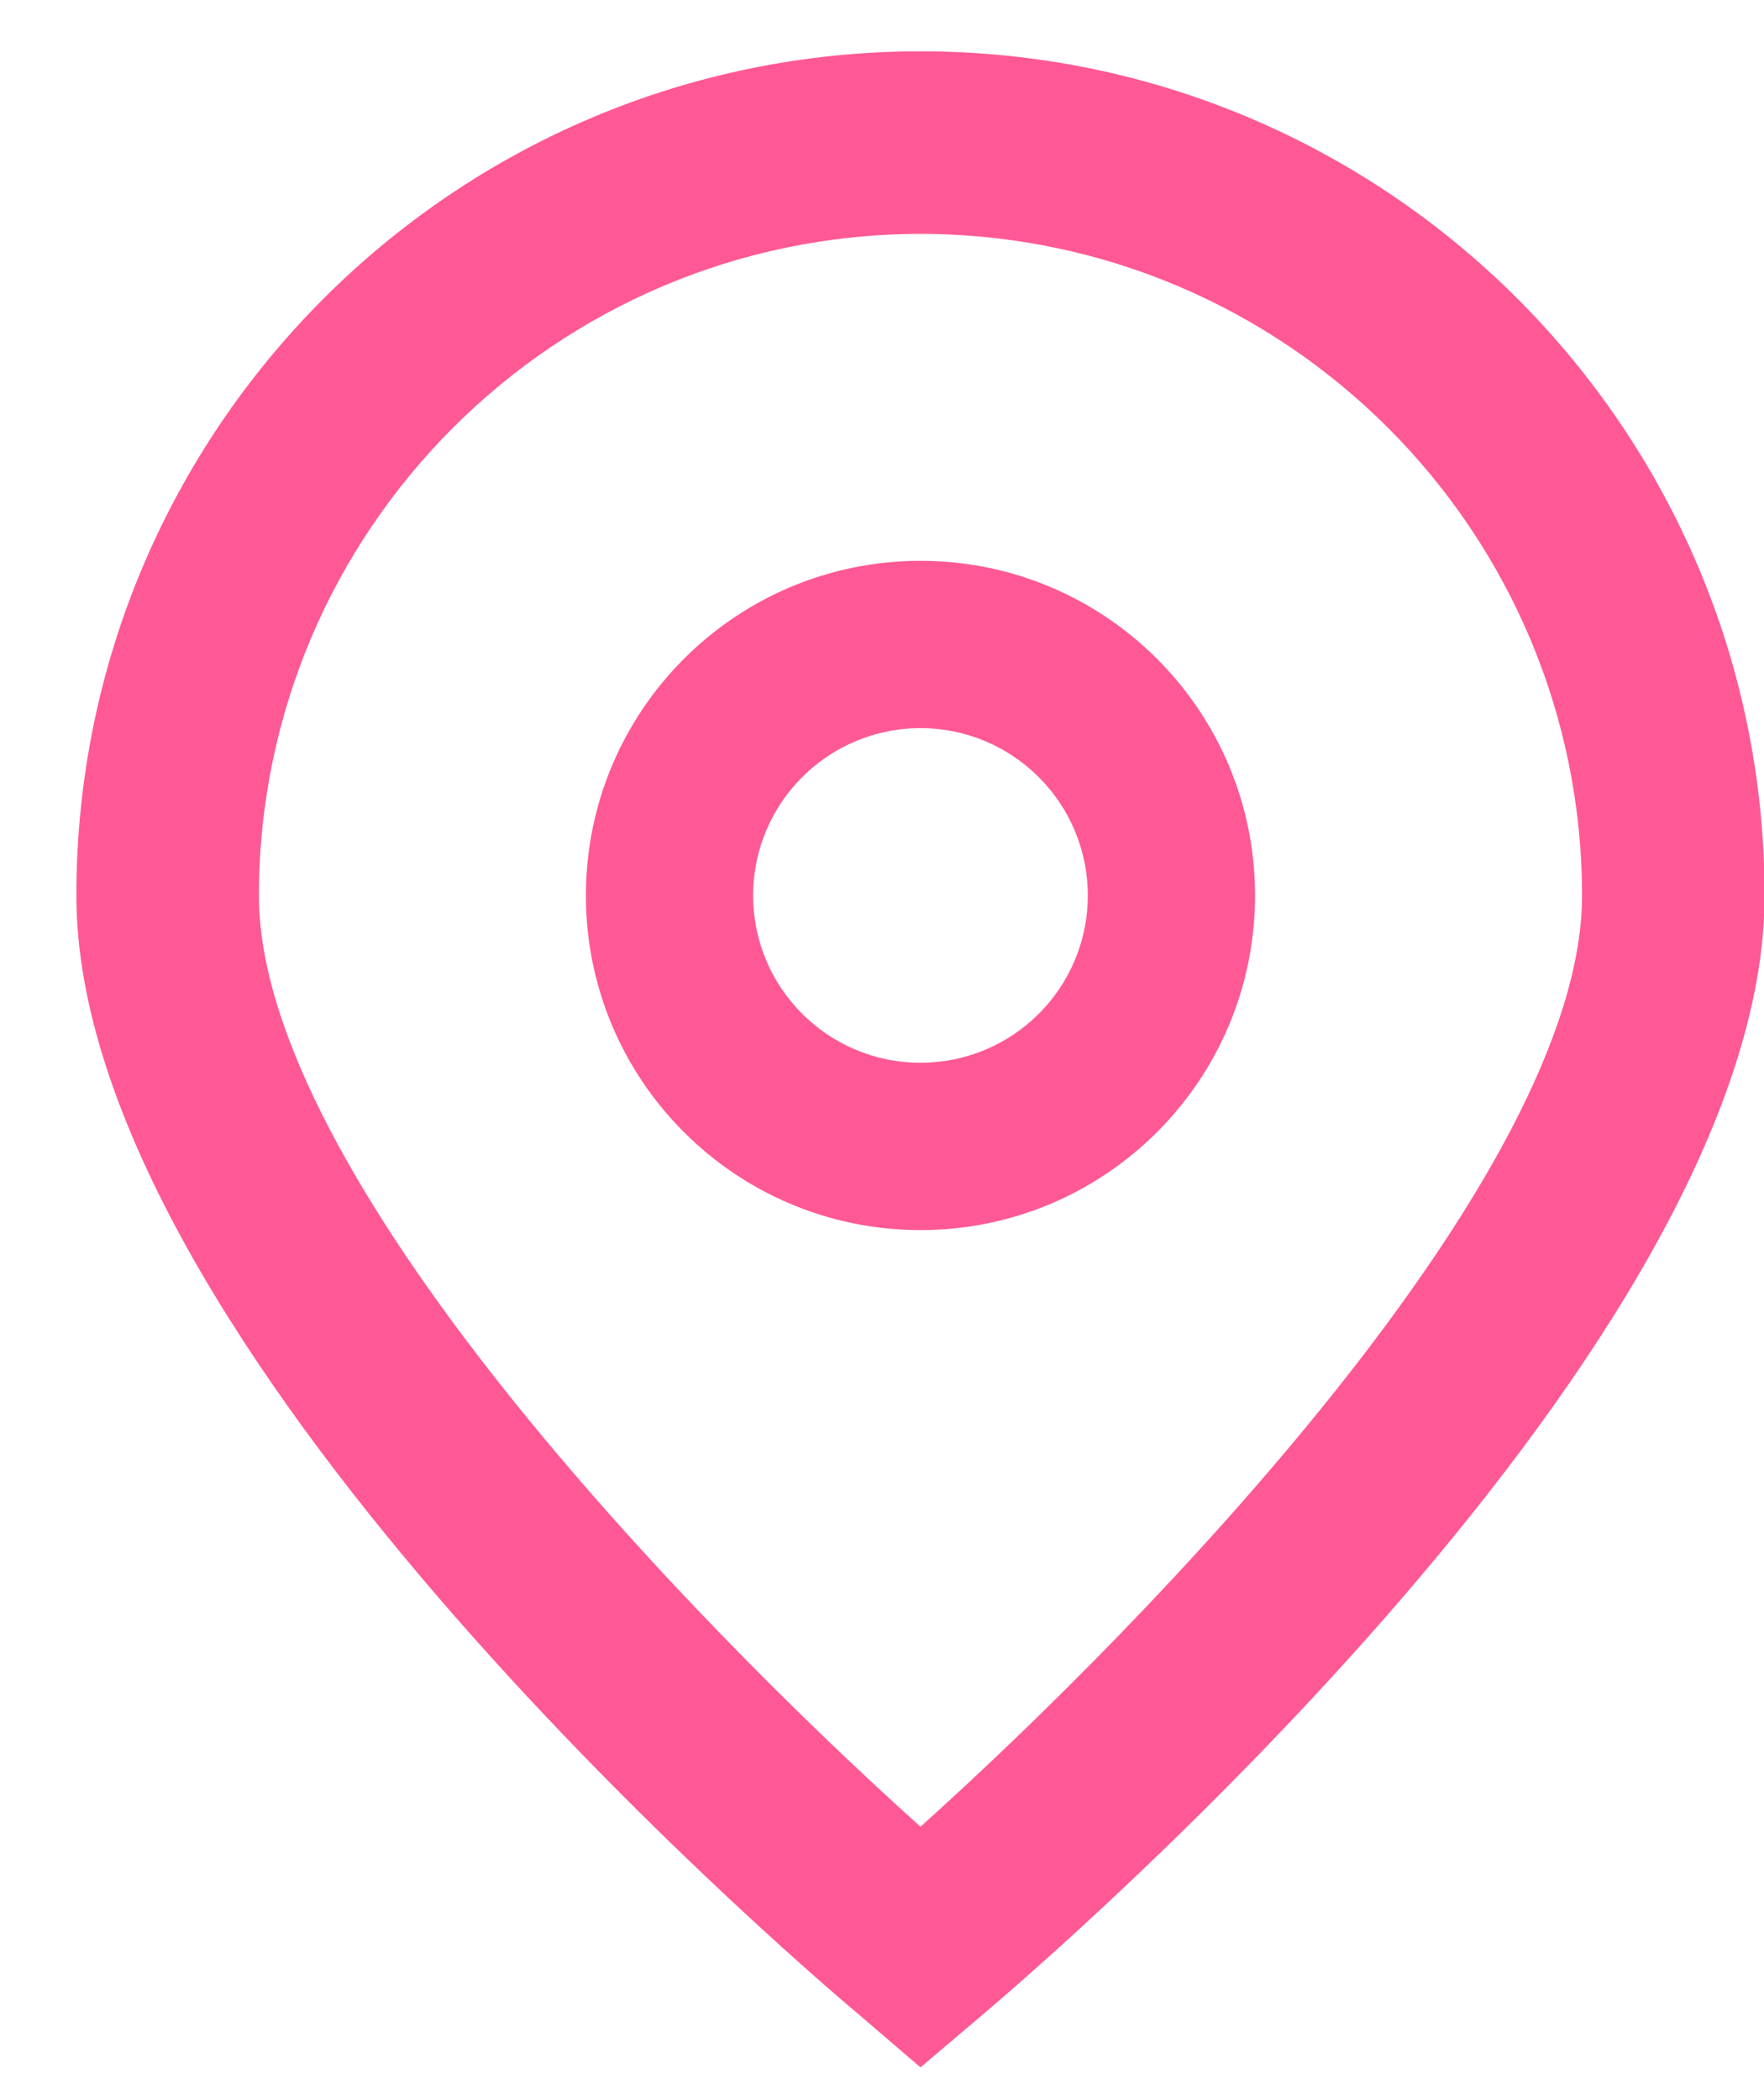
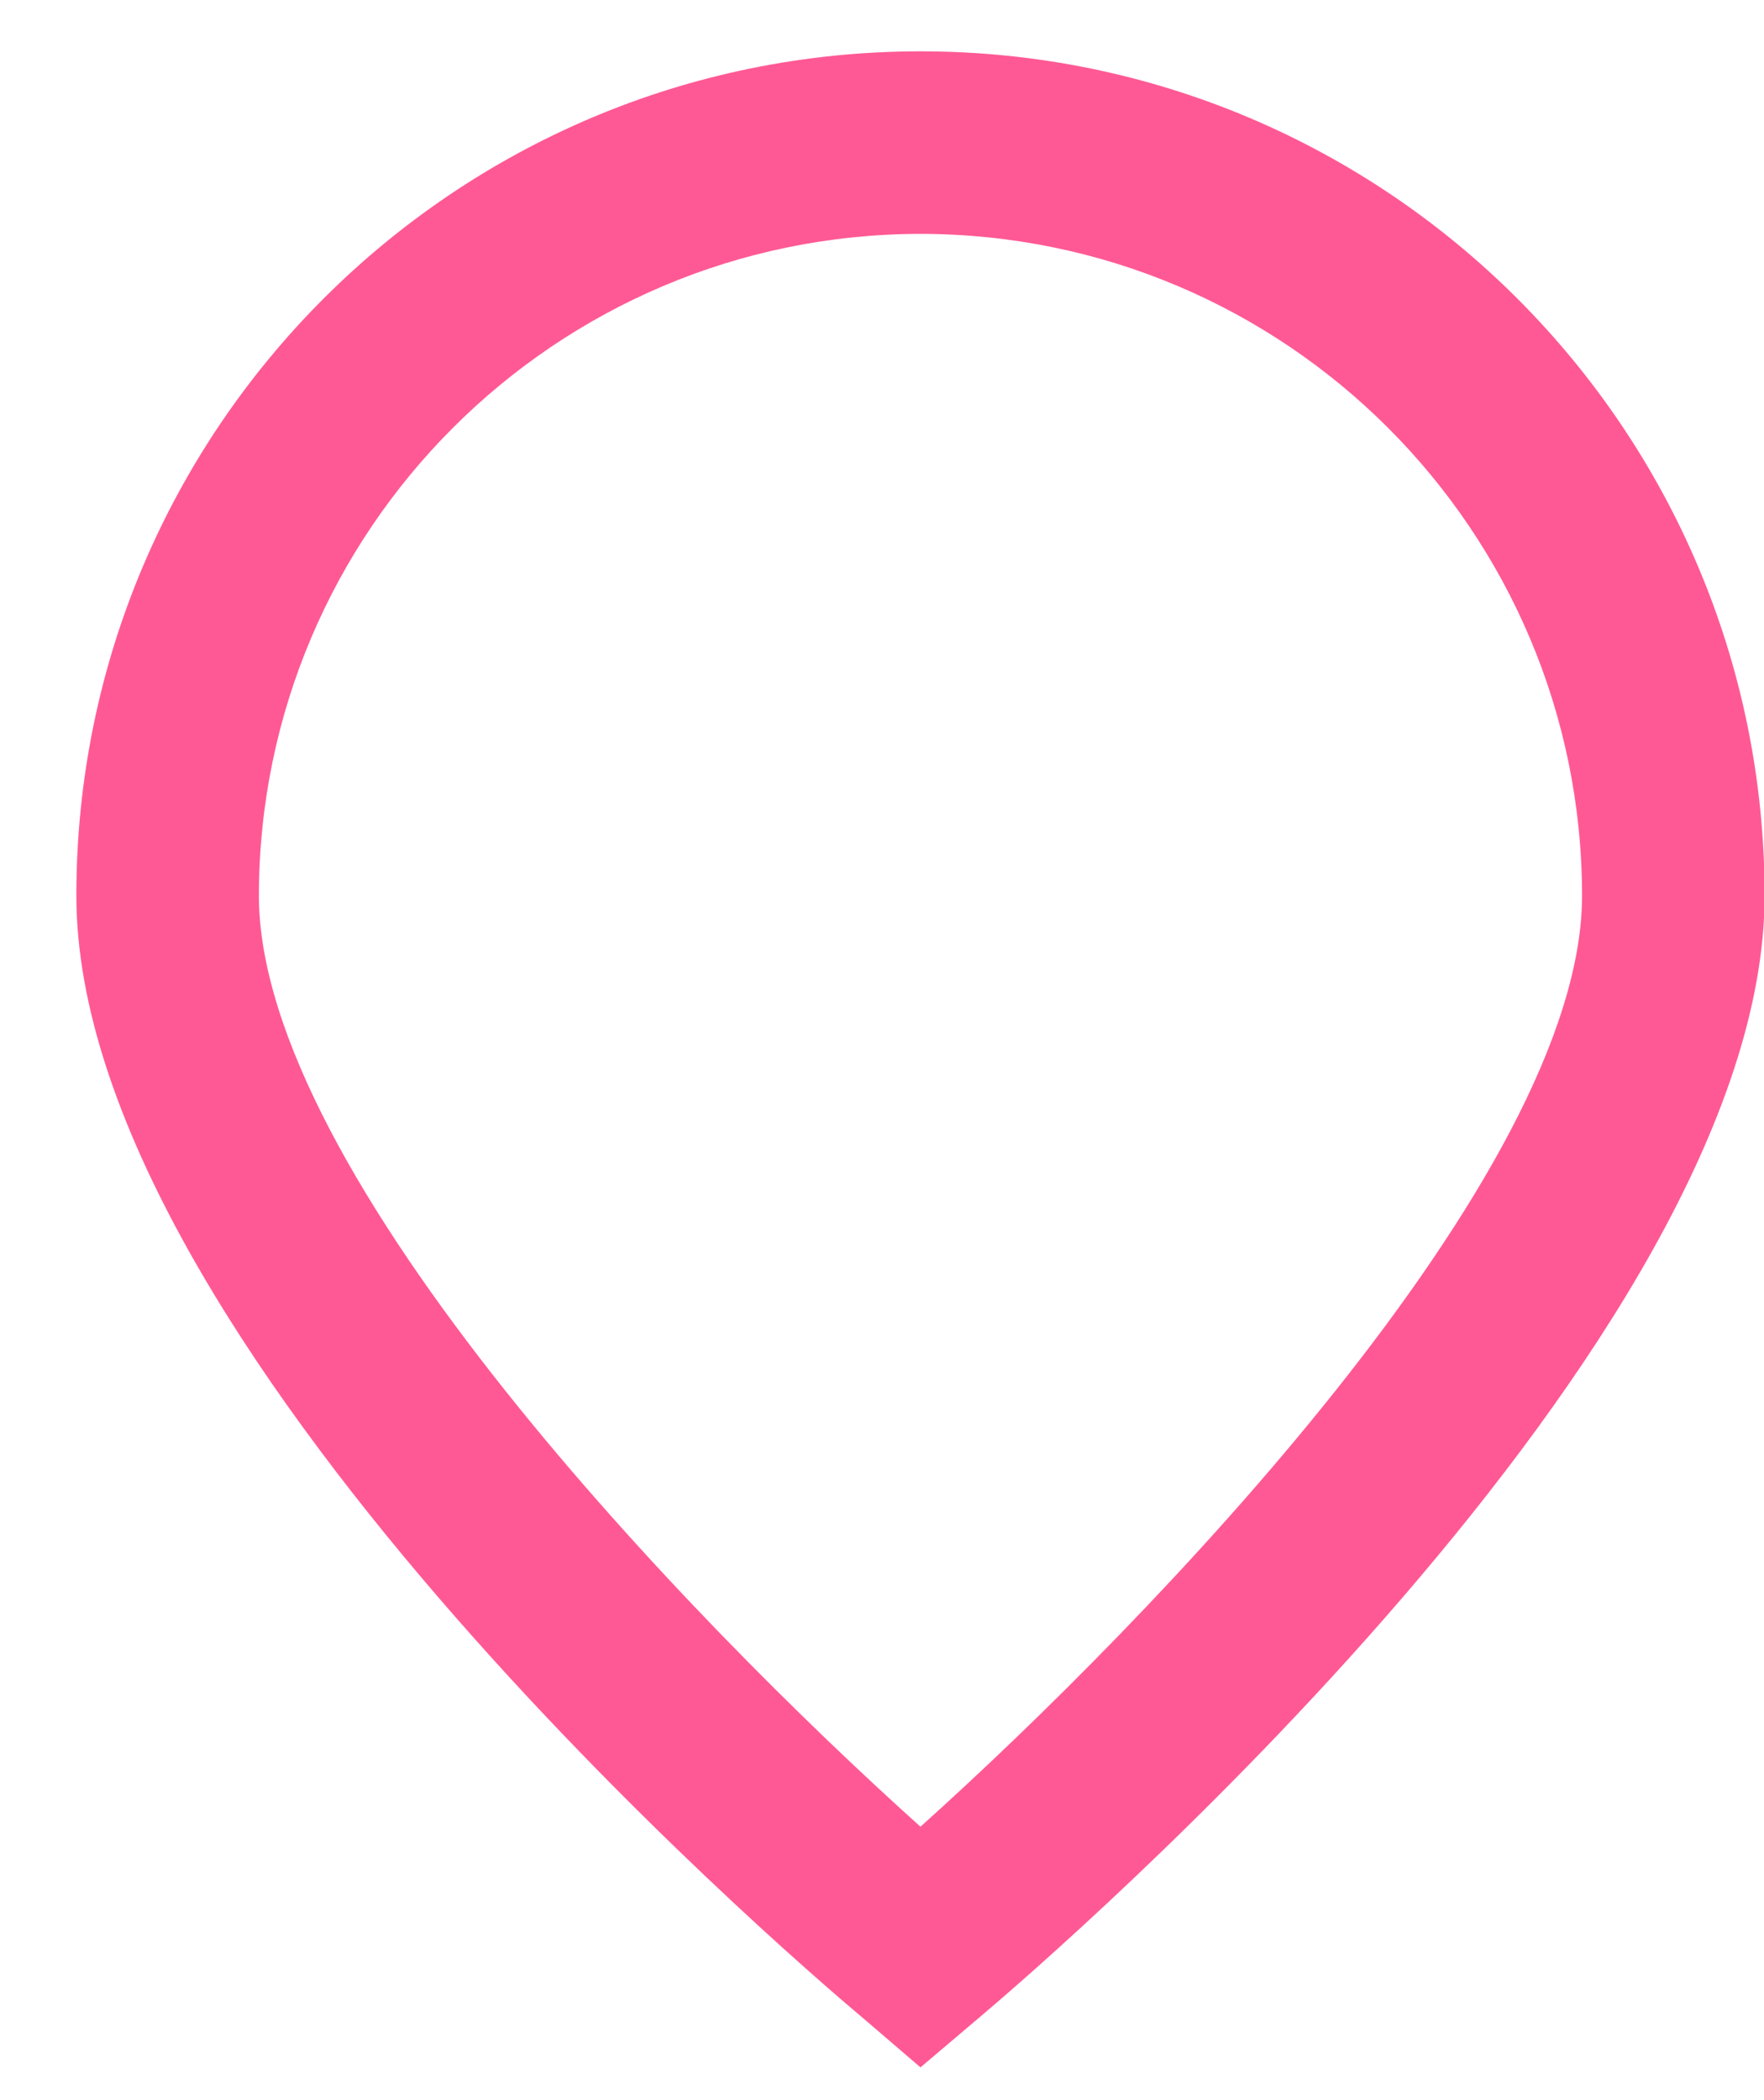
<svg xmlns="http://www.w3.org/2000/svg" width="21" height="25" viewBox="0 0 21 25" fill="none">
  <path d="M10.958 24.61L10.261 24.012C9.3 23.208 0.909 15.961 0.909 10.66C0.909 5.11 5.408 0.611 10.958 0.611C16.508 0.611 21.007 5.11 21.007 10.66C21.007 15.961 12.616 23.208 11.659 24.016L10.958 24.61ZM10.958 2.784C6.61 2.789 3.087 6.312 3.082 10.66C3.082 13.99 8.244 19.31 10.958 21.745C13.672 19.309 18.834 13.986 18.834 10.66C18.829 6.312 15.306 2.789 10.958 2.784Z" fill="#FF5995" />
-   <path d="M10.958 14.643C8.758 14.643 6.975 12.86 6.975 10.66C6.975 8.46 8.758 6.676 10.958 6.676C13.158 6.676 14.941 8.46 14.941 10.66C14.941 12.86 13.158 14.643 10.958 14.643ZM10.958 8.668C9.858 8.668 8.966 9.56 8.966 10.66C8.966 11.76 9.858 12.651 10.958 12.651C12.058 12.651 12.95 11.76 12.95 10.66C12.95 9.56 12.058 8.668 10.958 8.668Z" fill="#FF5995" />
</svg>